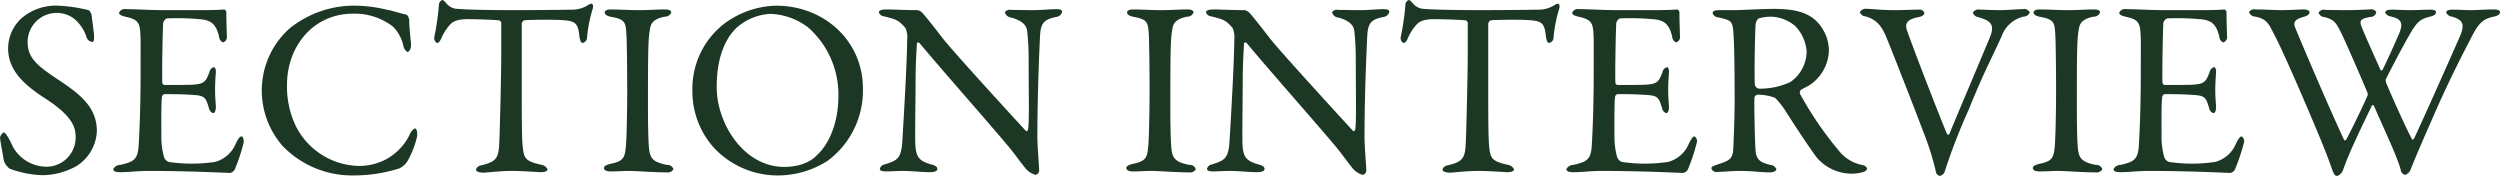
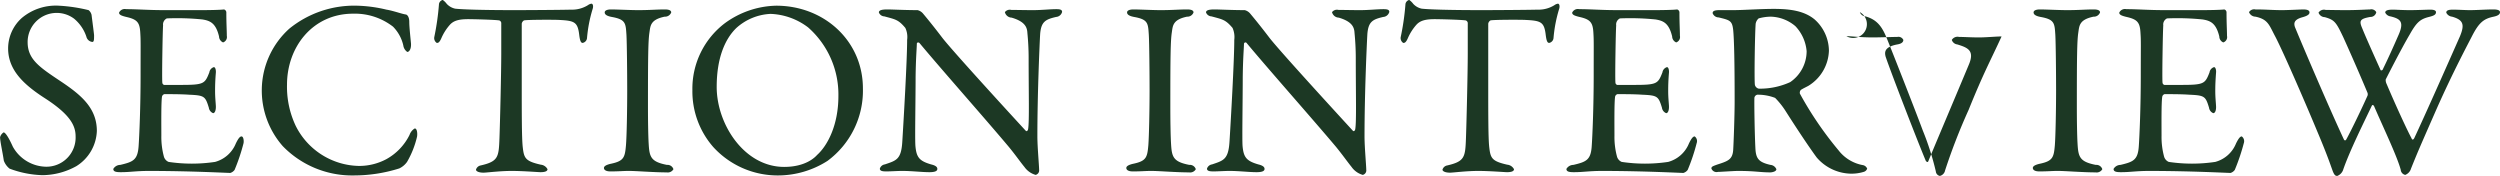
<svg xmlns="http://www.w3.org/2000/svg" width="360.09" height="25.34" viewBox="0 0 360.09 25.34">
  <defs>
    <style>
      .cls-1 {
        fill: #1c3824;
        fill-rule: evenodd;
      }
    </style>
  </defs>
-   <path id="recruit_area03_title01_txt_gara" class="cls-1" d="M1108.23,4543.79a7.628,7.628,0,0,0-5.33,1.76,5.892,5.892,0,0,0-1.98,4.39c0,3.06,2.16,5.15,5.22,7.13,3.78,2.42,4.5,4.04,4.5,5.55a4.2,4.2,0,0,1-4.36,4.36,5.585,5.585,0,0,1-4.68-2.88c-0.5-1.12-1.04-2.06-1.33-2.06a1.208,1.208,0,0,0-.51.69c0,0.57.36,2.16,0.54,3.38a2.612,2.612,0,0,0,.83,1.15,14.517,14.517,0,0,0,4.72.94,10.2,10.2,0,0,0,4.9-1.3,6.23,6.23,0,0,0,2.95-5.07c0-3.24-2.2-5.12-4.97-6.99-3.17-2.12-5-3.24-5-5.8a4.187,4.187,0,0,1,6.69-3.38,5.705,5.705,0,0,1,1.77,2.59,0.986,0.986,0,0,0,.86.76c0.25,0,.25-0.36.25-0.97,0-.15-0.28-2.24-0.36-2.92a1.233,1.233,0,0,0-.43-0.69A22.948,22.948,0,0,0,1108.23,4543.79Zm15.19,0.64c-2.42,0-3.82-.14-5.51-0.14a0.893,0.893,0,0,0-1.01.5c0,0.29.29,0.44,1.04,0.62,1.59,0.36,1.95.79,2.02,2.37,0.07,1.05.04,1.8,0.04,6.09,0,4.46-.18,8.71-0.29,10.23-0.15,1.94-.83,2.19-2.63,2.62a1.184,1.184,0,0,0-1.01.58c0,0.4.4,0.47,1.08,0.47,1.37,0,2.16-.18,4.07-0.18,5.87,0,11.31.29,11.7,0.29a1.213,1.213,0,0,0,.62-0.44,27.634,27.634,0,0,0,1.29-3.85c0.07-.4-0.03-0.97-0.29-0.97-0.21,0-.43.21-0.82,1.01a4.493,4.493,0,0,1-2.99,2.66,22.56,22.56,0,0,1-6.7,0,1.176,1.176,0,0,1-.68-0.79,10.93,10.93,0,0,1-.36-2.99c0-1.55-.04-4.9.1-5.65a0.492,0.492,0,0,1,.33-0.33c0.97,0,2.41,0,3.56.08,2.2,0.1,2.34.21,2.85,1.87a0.993,0.993,0,0,0,.61.79c0.25,0,.43-0.4.4-1.04-0.04-.72-0.11-1.23-0.11-2.2,0-.87.03-1.59,0.11-2.59,0.03-.29-0.04-0.8-0.29-0.8a0.938,0.938,0,0,0-.65.76c-0.65,1.66-.79,1.8-4.18,1.8h-2.34a0.364,0.364,0,0,1-.25-0.36c-0.07-.54.04-7.31,0.11-8.21a0.973,0.973,0,0,1,.54-1.01,36.229,36.229,0,0,1,5.11.15c1.15,0.18,1.95.54,2.41,2.45a0.96,0.96,0,0,0,.58.86,0.815,0.815,0,0,0,.54-0.94c0-.72-0.07-1.76-0.07-3.42a0.469,0.469,0,0,0-.33-0.39c-0.54.07-2.12,0.1-3.31,0.1h-5.29Zm27.76-.64a14.826,14.826,0,0,0-9.76,3.31,11.964,11.964,0,0,0-3.96,8.64,12.129,12.129,0,0,0,3.02,8.28,13.917,13.917,0,0,0,10.23,4.22,21.814,21.814,0,0,0,6.55-1.01,2.9,2.9,0,0,0,1.12-.94,13.1,13.1,0,0,0,1.44-3.64c0.07-.39.03-1.18-0.33-1.18a1.741,1.741,0,0,0-.75.93,8.089,8.089,0,0,1-3.35,3.5,8.314,8.314,0,0,1-3.93.97,10.4,10.4,0,0,1-9.11-5.76,13.146,13.146,0,0,1-1.26-5.95c0-5.43,3.71-10.22,9.51-10.22a8.992,8.992,0,0,1,5.76,1.87,5.625,5.625,0,0,1,1.48,2.7,1.36,1.36,0,0,0,.57.94c0.29,0,.58-0.43.54-1.19-0.07-.79-0.25-2.38-0.25-3.13,0-.83-0.36-1.08-0.54-1.08-0.54-.08-1.8-0.54-2.74-0.69A20.125,20.125,0,0,0,1151.18,4543.79Zm22.57,0.64c-4.61,0-7.49-.1-8.43-0.21a2.333,2.333,0,0,1-1.22-.69,2.627,2.627,0,0,0-.58-0.57,0.733,0.733,0,0,0-.54.57,36.429,36.429,0,0,1-.68,4.79,0.828,0.828,0,0,0,.36.83c0.14,0,.36.04,0.68-0.72a7.278,7.278,0,0,1,1.19-1.87c0.54-.61,1.29-0.83,2.66-0.83,0.58,0,3.75.07,4.47,0.18a0.438,0.438,0,0,1,.29.47v4.28c0,2.78-.18,10.12-0.26,12.25-0.1,2.7-.18,3.31-2.7,3.89a0.859,0.859,0,0,0-.68.61c0,0.21.36,0.43,1.08,0.43,0.47,0,2.3-.25,4.1-0.25,1.59,0,3.82.18,4.11,0.18,0.36,0,1.01-.04,1.01-0.43a1.226,1.226,0,0,0-.97-0.65c-2.24-.51-2.42-0.94-2.6-2.56-0.14-1.33-.14-4.75-0.14-8.93v-8.82a0.676,0.676,0,0,1,.32-0.47c0.43-.11,4.43-0.11,5.04-0.07,2.24,0.11,2.7.29,2.92,2.16,0.11,0.9.25,1.15,0.5,1.15a0.778,0.778,0,0,0,.62-0.68,20.017,20.017,0,0,1,.79-4.14c0.18-.51.04-0.83-0.15-0.83a1.1,1.1,0,0,0-.5.21,4.322,4.322,0,0,1-2.45.65C1180.52,4544.4,1175.62,4544.43,1173.75,4544.43Zm16.34,11.42c0,3.06-.07,6.8-0.18,8.07-0.15,1.69-.29,2.23-2.09,2.62-0.72.15-1.08,0.36-1.08,0.62s0.25,0.5.94,0.5c1.33,0,1.65-.07,2.73-0.07,0.97,0,3.53.21,5.37,0.21a0.935,0.935,0,0,0,.97-0.46,0.9,0.9,0,0,0-.94-0.62c-2.34-.46-2.52-1.15-2.63-3.09-0.07-1.16-.1-3.39-0.1-5.37,0-7.06.03-9.4,0.21-10.59,0.15-.97.11-1.87,2.2-2.3a0.935,0.935,0,0,0,.94-0.61c0-.29-0.33-0.43-0.9-0.43-1.27,0-2.09.1-3.86,0.1-1.19,0-2.99-.1-3.92-0.1-0.51,0-.9.14-0.9,0.43,0,0.25.21,0.5,1.01,0.65,2.01,0.36,2.01.9,2.12,2.55C1190.05,4549.15,1190.09,4553.62,1190.09,4555.85Zm21.46-12.06a12.955,12.955,0,0,0-7.39,2.52,11.836,11.836,0,0,0-4.68,9.68,12.158,12.158,0,0,0,2.99,8.14,12.555,12.555,0,0,0,9.36,4.11,13.262,13.262,0,0,0,7.1-2.09,12.568,12.568,0,0,0,5.11-10.44C1224.04,4548.86,1218.46,4543.79,1211.55,4543.79Zm-0.8,1.18a9.5,9.5,0,0,1,5.4,1.95,12.867,12.867,0,0,1,4.36,9.87c0,4.28-1.62,7.2-3.06,8.49-0.39.44-1.76,1.73-4.75,1.73-5.76,0-9.72-6.16-9.72-11.52,0-4.21,1.22-6.91,2.8-8.46A7.886,7.886,0,0,1,1210.75,4544.97Zm15.59-.21a0.87,0.87,0,0,0,.79.57c1.62,0.44,2.02.47,3.02,1.66a3.071,3.071,0,0,1,.26,1.73c0,2.99-.51,11.63-0.69,14.55-0.14,2.66-.83,2.81-2.52,3.38a0.875,0.875,0,0,0-.72.61c0,0.36.43,0.4,0.94,0.4,0.61,0,1.55-.07,2.34-0.07,1.3,0,2.81.18,3.85,0.18,0.69,0,1.15-.11,1.15-0.47,0-.22-0.14-0.47-0.9-0.65-1.72-.5-2.12-1.04-2.26-2.7-0.08-1.12.03-6.66,0.03-9.9,0.04-2.81.15-3.82,0.18-4.79,0-.18.25-0.25,0.4-0.07,3.24,3.89,9.47,10.91,12.85,14.94,0.98,1.19,1.62,2.13,2.24,2.88a2.939,2.939,0,0,0,1.62,1.15,0.664,0.664,0,0,0,.5-0.75c0-.58-0.25-3.28-0.25-4.79,0-6.19.32-13.29,0.39-14.58,0.11-1.95.76-2.27,2.31-2.63a0.954,0.954,0,0,0,.86-0.72c0-.29-0.21-0.4-0.83-0.4-0.93,0-2.08.14-3.38,0.14-1.15,0-2.16-.03-3.1-0.03a0.883,0.883,0,0,0-.93.32,1.031,1.031,0,0,0,.97.79c1.98,0.58,2.23,1.44,2.27,2.2,0.11,1.12.18,2.38,0.18,3.6,0,5.19.11,9.08-.07,10.23,0,0.11-.15.47-0.36,0.25-2.42-2.63-10.34-11.27-11.96-13.32-1.4-1.84-2.3-2.92-2.84-3.57a1.511,1.511,0,0,0-.76-0.47c-1.84,0-3.6-.1-4.39-0.1C1226.7,4544.33,1226.34,4544.47,1226.34,4544.76Zm38.99,11.09c0,3.06-.08,6.8-0.18,8.07-0.15,1.69-.29,2.23-2.09,2.62-0.72.15-1.08,0.36-1.08,0.62s0.25,0.5.93,0.5c1.34,0,1.66-.07,2.74-0.07,0.97,0,3.53.21,5.37,0.21a0.935,0.935,0,0,0,.97-0.46,0.9,0.9,0,0,0-.94-0.62c-2.34-.46-2.52-1.15-2.63-3.09-0.07-1.16-.1-3.39-0.1-5.37,0-7.06.03-9.4,0.21-10.59,0.15-.97.11-1.87,2.2-2.3a0.93,0.93,0,0,0,.93-0.61c0-.29-0.32-0.43-0.9-0.43-1.26,0-2.08.1-3.85,0.1-1.19,0-2.99-.1-3.92-0.1-0.51,0-.9.14-0.9,0.43,0,0.25.21,0.5,1,.65,2.02,0.36,2.02.9,2.13,2.55C1265.29,4549.15,1265.33,4553.62,1265.33,4555.85Zm8.13-11.09a0.882,0.882,0,0,0,.79.57c1.62,0.44,2.02.47,3.03,1.66a3.26,3.26,0,0,1,.25,1.73c0,2.99-.5,11.63-0.68,14.55-0.15,2.66-.83,2.81-2.52,3.38a0.89,0.89,0,0,0-.73.61c0,0.36.44,0.4,0.94,0.4,0.61,0,1.55-.07,2.34-0.07,1.3,0,2.81.18,3.85,0.18,0.69,0,1.16-.11,1.16-0.47,0-.22-0.15-0.47-0.9-0.65-1.73-.5-2.13-1.04-2.27-2.7-0.07-1.12.03-6.66,0.03-9.9,0.04-2.81.15-3.82,0.18-4.79a0.215,0.215,0,0,1,.4-0.07c3.24,3.89,9.47,10.91,12.86,14.94,0.97,1.19,1.62,2.13,2.23,2.88a2.939,2.939,0,0,0,1.62,1.15,0.664,0.664,0,0,0,.5-0.75c0-.58-0.25-3.28-0.25-4.79,0-6.19.33-13.29,0.4-14.58,0.11-1.95.75-2.27,2.3-2.63a0.971,0.971,0,0,0,.87-0.72c0-.29-0.22-0.4-0.83-0.4-0.94,0-2.09.14-3.39,0.14-1.15,0-2.16-.03-3.09-0.03a0.892,0.892,0,0,0-.94.32,1.031,1.031,0,0,0,.97.79c1.98,0.58,2.23,1.44,2.27,2.2,0.11,1.12.18,2.38,0.18,3.6,0,5.19.11,9.08-.07,10.23,0,0.11-.15.47-0.36,0.25-2.41-2.63-10.34-11.27-11.96-13.32-1.4-1.84-2.3-2.92-2.84-3.57a1.511,1.511,0,0,0-.76-0.47c-1.83,0-3.6-.1-4.39-0.1C1273.82,4544.33,1273.46,4544.47,1273.46,4544.76Zm39.5-.33c-4.61,0-7.49-.1-8.43-0.21a2.333,2.333,0,0,1-1.22-.69,2.627,2.627,0,0,0-.58-0.57,0.733,0.733,0,0,0-.54.57,35.936,35.936,0,0,1-.69,4.79,0.846,0.846,0,0,0,.36.83c0.15,0,.37.04,0.69-0.72a7.278,7.278,0,0,1,1.19-1.87c0.54-.61,1.29-0.83,2.66-0.83,0.58,0,3.75.07,4.47,0.18a0.438,0.438,0,0,1,.29.47v4.28c0,2.78-.18,10.12-0.26,12.25-0.1,2.7-.18,3.31-2.7,3.89a0.859,0.859,0,0,0-.68.61c0,0.21.36,0.43,1.08,0.43,0.47,0,2.3-.25,4.1-0.25,1.59,0,3.82.18,4.11,0.18,0.36,0,1.01-.04,1.01-0.43a1.229,1.229,0,0,0-.98-0.65c-2.23-.51-2.41-0.94-2.59-2.56-0.14-1.33-.14-4.75-0.14-8.93v-8.82a0.676,0.676,0,0,1,.32-0.47c0.43-.11,4.43-0.11,5.04-0.07,2.24,0.11,2.7.29,2.92,2.16,0.11,0.9.25,1.15,0.5,1.15a0.778,0.778,0,0,0,.62-0.68,20.017,20.017,0,0,1,.79-4.14c0.18-.51.03-0.83-0.15-0.83a1.1,1.1,0,0,0-.5.21,4.322,4.322,0,0,1-2.45.65C1319.73,4544.4,1314.83,4544.43,1312.96,4544.43Zm19.76,0c-2.41,0-3.82-.14-5.51-0.14a0.893,0.893,0,0,0-1.01.5c0,0.29.29,0.44,1.05,0.62,1.58,0.36,1.94.79,2.01,2.37,0.07,1.05.04,1.8,0.04,6.09,0,4.46-.18,8.71-0.29,10.23-0.14,1.94-.83,2.19-2.63,2.62a1.184,1.184,0,0,0-1.01.58c0,0.4.4,0.47,1.08,0.47,1.37,0,2.16-.18,4.07-0.18,5.87,0,11.31.29,11.7,0.29a1.213,1.213,0,0,0,.62-0.44,27.634,27.634,0,0,0,1.29-3.85,0.844,0.844,0,0,0-.28-0.97c-0.22,0-.44.21-0.83,1.01a4.493,4.493,0,0,1-2.99,2.66,22.56,22.56,0,0,1-6.7,0,1.176,1.176,0,0,1-.68-0.79,10.93,10.93,0,0,1-.36-2.99c0-1.55-.04-4.9.1-5.65a0.492,0.492,0,0,1,.33-0.33c0.97,0,2.41,0,3.56.08,2.2,0.1,2.34.21,2.85,1.87a0.993,0.993,0,0,0,.61.79c0.25,0,.43-0.4.4-1.04-0.04-.72-0.11-1.23-0.11-2.2,0-.87.03-1.59,0.11-2.59,0.03-.29-0.04-0.8-0.29-0.8a0.938,0.938,0,0,0-.65.76c-0.65,1.66-.79,1.8-4.18,1.8h-2.34a0.364,0.364,0,0,1-.25-0.36c-0.07-.54.04-7.31,0.11-8.21a0.973,0.973,0,0,1,.54-1.01,36.174,36.174,0,0,1,5.11.15c1.15,0.18,1.95.54,2.41,2.45a0.96,0.96,0,0,0,.58.86,0.815,0.815,0,0,0,.54-0.94c0-.72-0.07-1.76-0.07-3.42a0.469,0.469,0,0,0-.33-0.39c-0.54.07-2.12,0.1-3.31,0.1h-5.29Zm30.46,5.84a6.1,6.1,0,0,0-2.06-4.5c-1.44-1.19-3.38-1.52-5.87-1.52-1.94,0-4.5.18-5.83,0.18h-2.02c-0.79,0-.97.18-0.97,0.44a0.931,0.931,0,0,0,.87.61c1.62,0.39,1.94.47,2.09,1.8,0.14,1.4.21,4.68,0.21,10.23,0,2.16-.14,5.97-0.21,7.09-0.11,1.37-.76,1.58-2.35,2.09-0.46.18-.79,0.25-0.79,0.54a0.787,0.787,0,0,0,.94.5c0.39,0,2.27-.14,2.92-0.14,2.44,0,3.13.21,4.64,0.21,0.18,0,.86-0.1.86-0.46a1.006,1.006,0,0,0-.86-0.62c-1.69-.39-2.09-0.9-2.16-2.41-0.11-2.09-.18-6.66-0.14-7.27a0.526,0.526,0,0,1,.43-0.43,6.913,6.913,0,0,1,2.55.46,11.334,11.334,0,0,1,1.45,1.8c1.44,2.27,3.27,5.05,4.53,6.77a6.658,6.658,0,0,0,4.79,2.34,6,6,0,0,0,1.98-.25,0.735,0.735,0,0,0,.51-0.47,0.831,0.831,0,0,0-.58-0.5,5.7,5.7,0,0,1-3.53-2.12,50.4,50.4,0,0,1-5.58-8.18,0.6,0.6,0,0,1,.14-0.54c0.26-.18.94-0.5,1.12-0.61A6.153,6.153,0,0,0,1363.18,4550.27Zm-3.21.07a5.4,5.4,0,0,1-2.37,4.46,10.461,10.461,0,0,1-4.51.94,0.722,0.722,0,0,1-.57-0.54c-0.11-.61,0-7.56.11-8.82a1.333,1.333,0,0,1,.43-0.76,6.835,6.835,0,0,1,1.73-.25,5.684,5.684,0,0,1,3.56,1.37A5.974,5.974,0,0,1,1359.97,4550.34Zm7.67-5.62a0.907,0.907,0,0,0,.82.61c1.59,0.47,2.34,1.37,3.06,3.17,0.54,1.3,3.97,10.01,5.19,13.29a39.211,39.211,0,0,1,1.87,5.87,0.724,0.724,0,0,0,.58.65,1,1,0,0,0,.75-0.79,85.436,85.436,0,0,1,3.39-8.72c2.2-5.44,3.1-6.98,4.75-10.58a4.431,4.431,0,0,1,3.14-2.85,1.013,1.013,0,0,0,.93-0.61,0.922,0.922,0,0,0-1.04-.47c-0.76,0-2.2.14-3.24,0.14-1.23,0-2.06-.07-2.88-0.07a0.969,0.969,0,0,0-1.05.43,0.943,0.943,0,0,0,.79.65c1.55,0.47,2.52.9,1.66,2.92-1.62,3.89-5.54,13.14-5.83,13.9-0.11.25-.29,0.03-0.36-0.04-1.3-3.09-5.19-13.18-5.8-15.05-0.14-.58-0.22-1.37,1.69-1.73,0.69-.11.87-0.39,0.87-0.65a0.774,0.774,0,0,0-.87-0.43c-0.83,0-2.3.07-3.56,0.07-1.77,0-3.06-.18-3.78-0.18A1,1,0,0,0,1367.64,4544.72Zm28.26,11.13c0,3.06-.08,6.8-0.18,8.07-0.15,1.69-.29,2.23-2.09,2.62-0.72.15-1.08,0.36-1.08,0.62s0.25,0.5.93,0.5c1.34,0,1.66-.07,2.74-0.07,0.97,0,3.53.21,5.37,0.21a0.935,0.935,0,0,0,.97-0.46,0.9,0.9,0,0,0-.94-0.62c-2.34-.46-2.52-1.15-2.63-3.09-0.07-1.16-.1-3.39-0.1-5.37,0-7.06.03-9.4,0.21-10.59,0.15-.97.11-1.87,2.2-2.3a0.93,0.93,0,0,0,.93-0.61c0-.29-0.32-0.43-0.9-0.43-1.26,0-2.08.1-3.85,0.1-1.19,0-2.99-.1-3.92-0.1-0.51,0-.9.14-0.9,0.43,0,0.25.21,0.5,1,.65,2.02,0.36,2.02.9,2.13,2.55C1395.86,4549.15,1395.9,4553.62,1395.9,4555.85Zm15.62-11.42c-2.41,0-3.82-.14-5.51-0.14a0.9,0.9,0,0,0-1.01.5c0,0.29.29,0.44,1.05,0.62,1.58,0.36,1.94.79,2.01,2.37,0.08,1.05.04,1.8,0.04,6.09,0,4.46-.18,8.71-0.29,10.23-0.14,1.94-.83,2.19-2.63,2.62a1.179,1.179,0,0,0-1,.58c0,0.4.39,0.47,1.08,0.47,1.36,0,2.16-.18,4.06-0.18,5.87,0,11.31.29,11.71,0.29a1.189,1.189,0,0,0,.61-0.44,29.093,29.093,0,0,0,1.3-3.85,0.859,0.859,0,0,0-.29-0.97c-0.22,0-.43.21-0.83,1.01a4.473,4.473,0,0,1-2.99,2.66,22.56,22.56,0,0,1-6.7,0,1.176,1.176,0,0,1-.68-0.79,10.93,10.93,0,0,1-.36-2.99c0-1.55-.04-4.9.11-5.65a0.5,0.5,0,0,1,.32-0.33c0.97,0,2.41,0,3.57.08,2.19,0.1,2.34.21,2.84,1.87a0.993,0.993,0,0,0,.61.79c0.26,0,.44-0.4.4-1.04-0.04-.72-0.11-1.23-0.11-2.2,0-.87.04-1.59,0.11-2.59,0.04-.29-0.04-0.8-0.29-0.8a0.938,0.938,0,0,0-.65.76c-0.65,1.66-.79,1.8-4.17,1.8h-2.34a0.372,0.372,0,0,1-.26-0.36c-0.07-.54.04-7.31,0.11-8.21a0.973,0.973,0,0,1,.54-1.01,36.12,36.12,0,0,1,5.11.15c1.16,0.18,1.95.54,2.42,2.45a0.938,0.938,0,0,0,.57.86,0.806,0.806,0,0,0,.54-0.94c0-.72-0.07-1.76-0.07-3.42a0.448,0.448,0,0,0-.32-0.39c-0.54.07-2.13,0.1-3.32,0.1h-5.29Zm12.17,0.29a1.006,1.006,0,0,0,.93.65c1.84,0.4,1.95,1.19,2.88,2.92,1.3,2.52,4.68,10.37,6.02,13.61,1.4,3.31,1.87,4.72,2.23,5.72,0.22,0.54.36,0.69,0.65,0.69a1.442,1.442,0,0,0,.83-0.83c0.93-2.74,3.06-6.99,4.17-9.33,0.08-.1.22-0.03,0.29,0.08,1.3,3.02,3.31,7.2,3.85,9.18a0.816,0.816,0,0,0,.65.75,1.366,1.366,0,0,0,.83-0.9c0.97-2.41,1.19-2.91,3.64-8.49,2.37-5.37,4.75-9.8,5.18-10.66,1.01-1.95,1.7-2.45,3.1-2.74,0.65-.14.9-0.36,0.9-0.65,0-.25-0.32-0.39-0.94-0.39-1.11,0-2.34.1-3.42,0.1-0.68,0-1.62-.07-2.45-0.07-0.61,0-.93.11-0.93,0.43a1.027,1.027,0,0,0,.83.58c1.65,0.47,1.83,1.15,1.15,2.81-2.13,4.82-5.04,11.38-6.59,14.69-0.18.32-.33,0.22-0.4,0-0.68-1.26-2.3-4.79-3.6-7.85a1.233,1.233,0,0,1-.11-0.61c2.09-4.11,3.06-5.8,3.42-6.41,1.01-1.8,1.52-2.27,2.81-2.59,0.72-.18,1.01-0.33,1.01-0.69,0-.25-0.32-0.36-0.79-0.36-0.61,0-1.87.07-2.95,0.07-1.19,0-1.88-.07-2.52-0.07-0.83,0-1.05.18-1.05,0.43a0.994,0.994,0,0,0,.76.54c1.47,0.36,2.01.8,1.11,2.78-0.72,1.65-1.4,3.17-2.26,4.93-0.08.07-.26,0.11-0.29,0-1.33-2.95-2.27-5.08-2.6-5.91-0.5-1.15-.43-1.44,1.12-1.72a0.844,0.844,0,0,0,.87-0.69,0.817,0.817,0,0,0-.9-0.39c-0.36,0-1.77.1-3.43,0.1-1.15,0-2.48-.03-2.95-0.03a0.939,0.939,0,0,0-1.04.39,0.976,0.976,0,0,0,.9.65c1.4,0.4,1.62.69,2.66,2.88,0.43,0.94,2.09,4.65,3.46,7.93a0.646,0.646,0,0,1,.04.5c-1.19,2.66-2.81,5.9-3.1,6.37a0.173,0.173,0,0,1-.29-0.03c-2.45-5.26-6.34-14.44-7.06-16.21-0.21-.61-0.11-1.11,1.12-1.44,0.75-.21.97-0.43,0.97-0.68s-0.22-.43-0.9-0.43c-0.32,0-2.2.1-3.02,0.1-1.48,0-2.27-.1-3.86-0.1A0.866,0.866,0,0,0,1423.69,4544.72Z" transform="translate(-1099.75 -4542.97)" />
+   <path id="recruit_area03_title01_txt_gara" class="cls-1" d="M1108.23,4543.79a7.628,7.628,0,0,0-5.33,1.76,5.892,5.892,0,0,0-1.98,4.39c0,3.06,2.16,5.15,5.22,7.13,3.78,2.42,4.5,4.04,4.5,5.55a4.2,4.2,0,0,1-4.36,4.36,5.585,5.585,0,0,1-4.68-2.88c-0.5-1.12-1.04-2.06-1.33-2.06a1.208,1.208,0,0,0-.51.69c0,0.57.36,2.16,0.54,3.38a2.612,2.612,0,0,0,.83,1.15,14.517,14.517,0,0,0,4.72.94,10.2,10.2,0,0,0,4.9-1.3,6.23,6.23,0,0,0,2.95-5.07c0-3.24-2.2-5.12-4.97-6.99-3.17-2.12-5-3.24-5-5.8a4.187,4.187,0,0,1,6.69-3.38,5.705,5.705,0,0,1,1.77,2.59,0.986,0.986,0,0,0,.86.76c0.25,0,.25-0.36.25-0.97,0-.15-0.28-2.24-0.36-2.92a1.233,1.233,0,0,0-.43-0.69A22.948,22.948,0,0,0,1108.23,4543.79Zm15.19,0.64c-2.42,0-3.82-.14-5.51-0.14a0.893,0.893,0,0,0-1.01.5c0,0.29.29,0.44,1.04,0.62,1.59,0.36,1.95.79,2.02,2.37,0.07,1.05.04,1.8,0.04,6.09,0,4.46-.18,8.71-0.29,10.23-0.15,1.94-.83,2.19-2.63,2.62a1.184,1.184,0,0,0-1.01.58c0,0.4.4,0.47,1.08,0.47,1.37,0,2.16-.18,4.07-0.18,5.87,0,11.31.29,11.7,0.29a1.213,1.213,0,0,0,.62-0.44,27.634,27.634,0,0,0,1.29-3.85c0.07-.4-0.03-0.97-0.29-0.97-0.21,0-.43.21-0.82,1.01a4.493,4.493,0,0,1-2.99,2.66,22.56,22.56,0,0,1-6.7,0,1.176,1.176,0,0,1-.68-0.79,10.93,10.93,0,0,1-.36-2.99c0-1.55-.04-4.9.1-5.65a0.492,0.492,0,0,1,.33-0.33c0.97,0,2.41,0,3.56.08,2.2,0.1,2.34.21,2.85,1.87a0.993,0.993,0,0,0,.61.79c0.25,0,.43-0.4.4-1.04-0.04-.72-0.11-1.23-0.11-2.2,0-.87.03-1.59,0.11-2.59,0.03-.29-0.04-0.8-0.29-0.8a0.938,0.938,0,0,0-.65.76c-0.65,1.66-.79,1.8-4.18,1.8h-2.34a0.364,0.364,0,0,1-.25-0.36c-0.07-.54.04-7.31,0.11-8.21a0.973,0.973,0,0,1,.54-1.01,36.229,36.229,0,0,1,5.11.15c1.15,0.18,1.95.54,2.41,2.45a0.96,0.96,0,0,0,.58.86,0.815,0.815,0,0,0,.54-0.94c0-.72-0.07-1.76-0.07-3.42a0.469,0.469,0,0,0-.33-0.39c-0.54.07-2.12,0.1-3.31,0.1h-5.29Zm27.76-.64a14.826,14.826,0,0,0-9.76,3.31,11.964,11.964,0,0,0-3.96,8.64,12.129,12.129,0,0,0,3.02,8.28,13.917,13.917,0,0,0,10.23,4.22,21.814,21.814,0,0,0,6.55-1.01,2.9,2.9,0,0,0,1.12-.94,13.1,13.1,0,0,0,1.44-3.64c0.07-.39.03-1.18-0.33-1.18a1.741,1.741,0,0,0-.75.93,8.089,8.089,0,0,1-3.35,3.5,8.314,8.314,0,0,1-3.93.97,10.4,10.4,0,0,1-9.11-5.76,13.146,13.146,0,0,1-1.26-5.95c0-5.43,3.71-10.22,9.51-10.22a8.992,8.992,0,0,1,5.76,1.87,5.625,5.625,0,0,1,1.48,2.7,1.36,1.36,0,0,0,.57.94c0.29,0,.58-0.43.54-1.19-0.07-.79-0.25-2.38-0.25-3.13,0-.83-0.36-1.08-0.54-1.08-0.54-.08-1.8-0.54-2.74-0.69A20.125,20.125,0,0,0,1151.18,4543.79Zm22.57,0.64c-4.61,0-7.49-.1-8.43-0.21a2.333,2.333,0,0,1-1.22-.69,2.627,2.627,0,0,0-.58-0.57,0.733,0.733,0,0,0-.54.57,36.429,36.429,0,0,1-.68,4.79,0.828,0.828,0,0,0,.36.83c0.14,0,.36.04,0.68-0.72a7.278,7.278,0,0,1,1.19-1.87c0.54-.61,1.29-0.83,2.66-0.83,0.58,0,3.75.07,4.47,0.18a0.438,0.438,0,0,1,.29.47v4.28c0,2.78-.18,10.12-0.26,12.25-0.1,2.7-.18,3.31-2.7,3.89a0.859,0.859,0,0,0-.68.61c0,0.21.36,0.43,1.08,0.43,0.47,0,2.3-.25,4.1-0.25,1.59,0,3.82.18,4.11,0.18,0.36,0,1.01-.04,1.01-0.43a1.226,1.226,0,0,0-.97-0.65c-2.24-.51-2.42-0.94-2.6-2.56-0.14-1.33-.14-4.75-0.14-8.93v-8.82a0.676,0.676,0,0,1,.32-0.47c0.43-.11,4.43-0.11,5.04-0.07,2.24,0.11,2.7.29,2.92,2.16,0.11,0.9.25,1.15,0.5,1.15a0.778,0.778,0,0,0,.62-0.68,20.017,20.017,0,0,1,.79-4.14c0.18-.51.04-0.83-0.15-0.83a1.1,1.1,0,0,0-.5.21,4.322,4.322,0,0,1-2.45.65C1180.52,4544.4,1175.62,4544.43,1173.75,4544.43Zm16.34,11.42c0,3.06-.07,6.8-0.18,8.07-0.15,1.69-.29,2.23-2.09,2.62-0.72.15-1.08,0.36-1.08,0.62s0.25,0.5.94,0.5c1.33,0,1.65-.07,2.73-0.07,0.97,0,3.53.21,5.37,0.21a0.935,0.935,0,0,0,.97-0.46,0.9,0.9,0,0,0-.94-0.62c-2.34-.46-2.52-1.15-2.63-3.09-0.07-1.16-.1-3.39-0.1-5.37,0-7.06.03-9.4,0.21-10.59,0.15-.97.11-1.87,2.2-2.3a0.935,0.935,0,0,0,.94-0.61c0-.29-0.33-0.43-0.9-0.43-1.27,0-2.09.1-3.86,0.1-1.19,0-2.99-.1-3.92-0.1-0.51,0-.9.14-0.9,0.43,0,0.25.21,0.5,1.01,0.65,2.01,0.36,2.01.9,2.12,2.55C1190.05,4549.15,1190.09,4553.62,1190.09,4555.85Zm21.46-12.06a12.955,12.955,0,0,0-7.39,2.52,11.836,11.836,0,0,0-4.68,9.68,12.158,12.158,0,0,0,2.99,8.14,12.555,12.555,0,0,0,9.36,4.11,13.262,13.262,0,0,0,7.1-2.09,12.568,12.568,0,0,0,5.11-10.44C1224.04,4548.86,1218.46,4543.79,1211.55,4543.79Zm-0.8,1.18a9.5,9.5,0,0,1,5.4,1.95,12.867,12.867,0,0,1,4.36,9.87c0,4.28-1.62,7.2-3.06,8.49-0.39.44-1.76,1.73-4.75,1.73-5.76,0-9.72-6.16-9.72-11.52,0-4.21,1.22-6.91,2.8-8.46A7.886,7.886,0,0,1,1210.75,4544.97Zm15.59-.21a0.87,0.87,0,0,0,.79.57c1.62,0.44,2.02.47,3.02,1.66a3.071,3.071,0,0,1,.26,1.73c0,2.99-.51,11.63-0.69,14.55-0.14,2.66-.83,2.81-2.52,3.38a0.875,0.875,0,0,0-.72.61c0,0.36.43,0.4,0.94,0.4,0.61,0,1.55-.07,2.34-0.07,1.3,0,2.81.18,3.85,0.18,0.69,0,1.15-.11,1.15-0.47,0-.22-0.14-0.47-0.9-0.65-1.72-.5-2.12-1.04-2.26-2.7-0.08-1.12.03-6.66,0.03-9.9,0.04-2.81.15-3.82,0.18-4.79,0-.18.25-0.25,0.4-0.07,3.24,3.89,9.47,10.91,12.85,14.94,0.98,1.19,1.62,2.13,2.24,2.88a2.939,2.939,0,0,0,1.62,1.15,0.664,0.664,0,0,0,.5-0.75c0-.58-0.25-3.28-0.25-4.79,0-6.19.32-13.29,0.39-14.58,0.11-1.95.76-2.27,2.31-2.63a0.954,0.954,0,0,0,.86-0.72c0-.29-0.21-0.4-0.83-0.4-0.93,0-2.08.14-3.38,0.14-1.15,0-2.16-.03-3.1-0.03a0.883,0.883,0,0,0-.93.32,1.031,1.031,0,0,0,.97.79c1.98,0.58,2.23,1.44,2.27,2.2,0.11,1.12.18,2.38,0.18,3.6,0,5.19.11,9.08-.07,10.23,0,0.11-.15.47-0.36,0.25-2.42-2.63-10.34-11.27-11.96-13.32-1.4-1.84-2.3-2.92-2.84-3.57a1.511,1.511,0,0,0-.76-0.47c-1.84,0-3.6-.1-4.39-0.1C1226.7,4544.33,1226.34,4544.47,1226.34,4544.76Zm38.99,11.09c0,3.06-.08,6.8-0.18,8.07-0.15,1.69-.29,2.23-2.09,2.62-0.72.15-1.08,0.36-1.08,0.62s0.25,0.5.93,0.5c1.34,0,1.66-.07,2.74-0.07,0.97,0,3.53.21,5.37,0.21a0.935,0.935,0,0,0,.97-0.46,0.9,0.9,0,0,0-.94-0.62c-2.34-.46-2.52-1.15-2.63-3.09-0.07-1.16-.1-3.39-0.1-5.37,0-7.06.03-9.4,0.21-10.59,0.15-.97.11-1.87,2.2-2.3a0.93,0.93,0,0,0,.93-0.61c0-.29-0.32-0.43-0.9-0.43-1.26,0-2.08.1-3.85,0.1-1.19,0-2.99-.1-3.92-0.1-0.51,0-.9.14-0.9,0.43,0,0.25.21,0.5,1,.65,2.02,0.36,2.02.9,2.13,2.55C1265.29,4549.15,1265.33,4553.62,1265.33,4555.85Zm8.13-11.09a0.882,0.882,0,0,0,.79.57c1.62,0.44,2.02.47,3.03,1.66a3.26,3.26,0,0,1,.25,1.73c0,2.99-.5,11.63-0.68,14.55-0.15,2.66-.83,2.81-2.52,3.38a0.89,0.89,0,0,0-.73.61c0,0.36.44,0.4,0.94,0.4,0.61,0,1.55-.07,2.34-0.07,1.3,0,2.81.18,3.85,0.18,0.69,0,1.16-.11,1.16-0.47,0-.22-0.15-0.47-0.9-0.65-1.73-.5-2.13-1.04-2.27-2.7-0.07-1.12.03-6.66,0.03-9.9,0.04-2.81.15-3.82,0.18-4.79a0.215,0.215,0,0,1,.4-0.07c3.24,3.89,9.47,10.91,12.86,14.94,0.97,1.19,1.62,2.13,2.23,2.88a2.939,2.939,0,0,0,1.62,1.15,0.664,0.664,0,0,0,.5-0.75c0-.58-0.25-3.28-0.25-4.79,0-6.19.33-13.29,0.4-14.58,0.11-1.95.75-2.27,2.3-2.63a0.971,0.971,0,0,0,.87-0.72c0-.29-0.22-0.4-0.83-0.4-0.94,0-2.09.14-3.39,0.14-1.15,0-2.16-.03-3.09-0.03a0.892,0.892,0,0,0-.94.32,1.031,1.031,0,0,0,.97.79c1.98,0.58,2.23,1.44,2.27,2.2,0.11,1.12.18,2.38,0.18,3.6,0,5.19.11,9.08-.07,10.23,0,0.11-.15.47-0.36,0.25-2.41-2.63-10.34-11.27-11.96-13.32-1.4-1.84-2.3-2.92-2.84-3.57a1.511,1.511,0,0,0-.76-0.47c-1.83,0-3.6-.1-4.39-0.1C1273.82,4544.33,1273.46,4544.47,1273.46,4544.76Zm39.5-.33c-4.61,0-7.49-.1-8.43-0.21a2.333,2.333,0,0,1-1.22-.69,2.627,2.627,0,0,0-.58-0.57,0.733,0.733,0,0,0-.54.57,35.936,35.936,0,0,1-.69,4.79,0.846,0.846,0,0,0,.36.83c0.15,0,.37.04,0.69-0.72a7.278,7.278,0,0,1,1.19-1.87c0.54-.61,1.29-0.83,2.66-0.83,0.58,0,3.75.07,4.47,0.18a0.438,0.438,0,0,1,.29.47v4.28c0,2.78-.18,10.12-0.26,12.25-0.1,2.7-.18,3.31-2.7,3.89a0.859,0.859,0,0,0-.68.61c0,0.21.36,0.43,1.08,0.43,0.47,0,2.3-.25,4.1-0.25,1.59,0,3.82.18,4.11,0.18,0.36,0,1.01-.04,1.01-0.43a1.229,1.229,0,0,0-.98-0.65c-2.23-.51-2.41-0.94-2.59-2.56-0.14-1.33-.14-4.75-0.14-8.93v-8.82a0.676,0.676,0,0,1,.32-0.47c0.43-.11,4.43-0.11,5.04-0.07,2.24,0.11,2.7.29,2.92,2.16,0.11,0.9.25,1.15,0.5,1.15a0.778,0.778,0,0,0,.62-0.68,20.017,20.017,0,0,1,.79-4.14c0.18-.51.03-0.83-0.15-0.83a1.1,1.1,0,0,0-.5.21,4.322,4.322,0,0,1-2.45.65C1319.73,4544.4,1314.83,4544.43,1312.96,4544.43Zm19.76,0c-2.41,0-3.82-.14-5.51-0.14a0.893,0.893,0,0,0-1.01.5c0,0.29.29,0.44,1.05,0.62,1.58,0.36,1.94.79,2.01,2.37,0.07,1.05.04,1.8,0.04,6.09,0,4.46-.18,8.71-0.29,10.23-0.14,1.94-.83,2.19-2.63,2.62a1.184,1.184,0,0,0-1.01.58c0,0.4.4,0.47,1.08,0.47,1.37,0,2.16-.18,4.07-0.18,5.87,0,11.31.29,11.7,0.29a1.213,1.213,0,0,0,.62-0.44,27.634,27.634,0,0,0,1.29-3.85,0.844,0.844,0,0,0-.28-0.97c-0.22,0-.44.21-0.83,1.01a4.493,4.493,0,0,1-2.99,2.66,22.56,22.56,0,0,1-6.7,0,1.176,1.176,0,0,1-.68-0.79,10.93,10.93,0,0,1-.36-2.99c0-1.55-.04-4.9.1-5.65a0.492,0.492,0,0,1,.33-0.33c0.97,0,2.41,0,3.56.08,2.2,0.1,2.34.21,2.85,1.87a0.993,0.993,0,0,0,.61.79c0.25,0,.43-0.4.4-1.04-0.04-.72-0.11-1.23-0.11-2.2,0-.87.03-1.59,0.11-2.59,0.03-.29-0.04-0.8-0.29-0.8a0.938,0.938,0,0,0-.65.76c-0.65,1.66-.79,1.8-4.18,1.8h-2.34a0.364,0.364,0,0,1-.25-0.36c-0.07-.54.04-7.31,0.11-8.21a0.973,0.973,0,0,1,.54-1.01,36.174,36.174,0,0,1,5.11.15c1.15,0.18,1.95.54,2.41,2.45a0.96,0.96,0,0,0,.58.86,0.815,0.815,0,0,0,.54-0.94c0-.72-0.07-1.76-0.07-3.42a0.469,0.469,0,0,0-.33-0.39c-0.54.07-2.12,0.1-3.31,0.1h-5.29Zm30.46,5.84a6.1,6.1,0,0,0-2.06-4.5c-1.44-1.19-3.38-1.52-5.87-1.52-1.94,0-4.5.18-5.83,0.18h-2.02c-0.79,0-.97.18-0.97,0.44a0.931,0.931,0,0,0,.87.61c1.62,0.39,1.94.47,2.09,1.8,0.14,1.4.21,4.68,0.21,10.23,0,2.16-.14,5.97-0.21,7.09-0.11,1.37-.76,1.58-2.35,2.09-0.46.18-.79,0.25-0.79,0.54a0.787,0.787,0,0,0,.94.5c0.39,0,2.27-.14,2.92-0.14,2.44,0,3.13.21,4.64,0.21,0.18,0,.86-0.1.86-0.46a1.006,1.006,0,0,0-.86-0.62c-1.69-.39-2.09-0.9-2.16-2.41-0.11-2.09-.18-6.66-0.14-7.27a0.526,0.526,0,0,1,.43-0.43,6.913,6.913,0,0,1,2.55.46,11.334,11.334,0,0,1,1.45,1.8c1.44,2.27,3.27,5.05,4.53,6.77a6.658,6.658,0,0,0,4.79,2.34,6,6,0,0,0,1.98-.25,0.735,0.735,0,0,0,.51-0.47,0.831,0.831,0,0,0-.58-0.5,5.7,5.7,0,0,1-3.53-2.12,50.4,50.4,0,0,1-5.58-8.18,0.6,0.6,0,0,1,.14-0.54c0.26-.18.94-0.5,1.12-0.61A6.153,6.153,0,0,0,1363.18,4550.27Zm-3.21.07a5.4,5.4,0,0,1-2.37,4.46,10.461,10.461,0,0,1-4.51.94,0.722,0.722,0,0,1-.57-0.54c-0.11-.61,0-7.56.11-8.82a1.333,1.333,0,0,1,.43-0.76,6.835,6.835,0,0,1,1.73-.25,5.684,5.684,0,0,1,3.56,1.37A5.974,5.974,0,0,1,1359.97,4550.34Zm7.67-5.62a0.907,0.907,0,0,0,.82.61c1.59,0.47,2.34,1.37,3.06,3.17,0.54,1.3,3.97,10.01,5.19,13.29a39.211,39.211,0,0,1,1.87,5.87,0.724,0.724,0,0,0,.58.65,1,1,0,0,0,.75-0.79,85.436,85.436,0,0,1,3.39-8.72c2.2-5.44,3.1-6.98,4.75-10.58c-0.76,0-2.2.14-3.24,0.14-1.23,0-2.06-.07-2.88-0.07a0.969,0.969,0,0,0-1.05.43,0.943,0.943,0,0,0,.79.65c1.55,0.47,2.52.9,1.66,2.92-1.62,3.89-5.54,13.14-5.83,13.9-0.11.25-.29,0.03-0.36-0.04-1.3-3.09-5.19-13.18-5.8-15.05-0.14-.58-0.22-1.37,1.69-1.73,0.69-.11.87-0.39,0.87-0.65a0.774,0.774,0,0,0-.87-0.43c-0.83,0-2.3.07-3.56,0.07-1.77,0-3.06-.18-3.78-0.18A1,1,0,0,0,1367.64,4544.72Zm28.26,11.13c0,3.06-.08,6.8-0.18,8.07-0.15,1.69-.29,2.23-2.09,2.62-0.72.15-1.08,0.36-1.08,0.62s0.25,0.5.93,0.5c1.34,0,1.66-.07,2.74-0.07,0.97,0,3.53.21,5.37,0.21a0.935,0.935,0,0,0,.97-0.46,0.9,0.9,0,0,0-.94-0.62c-2.34-.46-2.52-1.15-2.63-3.09-0.07-1.16-.1-3.39-0.1-5.37,0-7.06.03-9.4,0.21-10.59,0.15-.97.11-1.87,2.2-2.3a0.93,0.93,0,0,0,.93-0.61c0-.29-0.32-0.43-0.9-0.43-1.26,0-2.08.1-3.85,0.1-1.19,0-2.99-.1-3.92-0.1-0.51,0-.9.14-0.9,0.43,0,0.25.21,0.5,1,.65,2.02,0.36,2.02.9,2.13,2.55C1395.86,4549.15,1395.9,4553.62,1395.9,4555.85Zm15.62-11.42c-2.41,0-3.82-.14-5.51-0.14a0.9,0.9,0,0,0-1.01.5c0,0.29.29,0.44,1.05,0.62,1.58,0.36,1.94.79,2.01,2.37,0.08,1.05.04,1.8,0.04,6.09,0,4.46-.18,8.71-0.29,10.23-0.14,1.94-.83,2.19-2.63,2.62a1.179,1.179,0,0,0-1,.58c0,0.4.39,0.47,1.08,0.47,1.36,0,2.16-.18,4.06-0.18,5.87,0,11.31.29,11.71,0.29a1.189,1.189,0,0,0,.61-0.44,29.093,29.093,0,0,0,1.3-3.85,0.859,0.859,0,0,0-.29-0.97c-0.22,0-.43.21-0.83,1.01a4.473,4.473,0,0,1-2.99,2.66,22.56,22.56,0,0,1-6.7,0,1.176,1.176,0,0,1-.68-0.79,10.93,10.93,0,0,1-.36-2.99c0-1.55-.04-4.9.11-5.65a0.5,0.5,0,0,1,.32-0.33c0.97,0,2.41,0,3.57.08,2.19,0.1,2.34.21,2.84,1.87a0.993,0.993,0,0,0,.61.79c0.26,0,.44-0.4.4-1.04-0.04-.72-0.11-1.23-0.11-2.2,0-.87.04-1.59,0.11-2.59,0.04-.29-0.04-0.8-0.29-0.8a0.938,0.938,0,0,0-.65.76c-0.65,1.66-.79,1.8-4.17,1.8h-2.34a0.372,0.372,0,0,1-.26-0.36c-0.07-.54.04-7.31,0.11-8.21a0.973,0.973,0,0,1,.54-1.01,36.12,36.12,0,0,1,5.11.15c1.16,0.18,1.95.54,2.42,2.45a0.938,0.938,0,0,0,.57.86,0.806,0.806,0,0,0,.54-0.94c0-.72-0.07-1.76-0.07-3.42a0.448,0.448,0,0,0-.32-0.39c-0.54.07-2.13,0.1-3.32,0.1h-5.29Zm12.17,0.29a1.006,1.006,0,0,0,.93.65c1.84,0.4,1.95,1.19,2.88,2.92,1.3,2.52,4.68,10.37,6.02,13.61,1.4,3.31,1.87,4.72,2.23,5.72,0.22,0.54.36,0.69,0.65,0.69a1.442,1.442,0,0,0,.83-0.83c0.93-2.74,3.06-6.99,4.17-9.33,0.08-.1.22-0.03,0.29,0.08,1.3,3.02,3.31,7.2,3.85,9.18a0.816,0.816,0,0,0,.65.75,1.366,1.366,0,0,0,.83-0.9c0.97-2.41,1.19-2.91,3.64-8.49,2.37-5.37,4.75-9.8,5.18-10.66,1.01-1.95,1.7-2.45,3.1-2.74,0.65-.14.9-0.36,0.9-0.65,0-.25-0.32-0.39-0.94-0.39-1.11,0-2.34.1-3.42,0.1-0.68,0-1.62-.07-2.45-0.07-0.61,0-.93.11-0.93,0.43a1.027,1.027,0,0,0,.83.58c1.65,0.47,1.83,1.15,1.15,2.81-2.13,4.82-5.04,11.38-6.59,14.69-0.18.32-.33,0.22-0.4,0-0.68-1.26-2.3-4.79-3.6-7.85a1.233,1.233,0,0,1-.11-0.61c2.09-4.11,3.06-5.8,3.42-6.41,1.01-1.8,1.52-2.27,2.81-2.59,0.72-.18,1.01-0.33,1.01-0.69,0-.25-0.32-0.36-0.79-0.36-0.61,0-1.87.07-2.95,0.07-1.19,0-1.88-.07-2.52-0.07-0.83,0-1.05.18-1.05,0.43a0.994,0.994,0,0,0,.76.54c1.47,0.36,2.01.8,1.11,2.78-0.72,1.65-1.4,3.17-2.26,4.93-0.08.07-.26,0.11-0.29,0-1.33-2.95-2.27-5.08-2.6-5.91-0.5-1.15-.43-1.44,1.12-1.72a0.844,0.844,0,0,0,.87-0.69,0.817,0.817,0,0,0-.9-0.39c-0.36,0-1.77.1-3.43,0.1-1.15,0-2.48-.03-2.95-0.03a0.939,0.939,0,0,0-1.04.39,0.976,0.976,0,0,0,.9.65c1.4,0.4,1.62.69,2.66,2.88,0.43,0.94,2.09,4.65,3.46,7.93a0.646,0.646,0,0,1,.04.5c-1.19,2.66-2.81,5.9-3.1,6.37a0.173,0.173,0,0,1-.29-0.03c-2.45-5.26-6.34-14.44-7.06-16.21-0.21-.61-0.11-1.11,1.12-1.44,0.75-.21.97-0.43,0.97-0.68s-0.22-.43-0.9-0.43c-0.32,0-2.2.1-3.02,0.1-1.48,0-2.27-.1-3.86-0.1A0.866,0.866,0,0,0,1423.69,4544.72Z" transform="translate(-1099.75 -4542.97)" />
</svg>